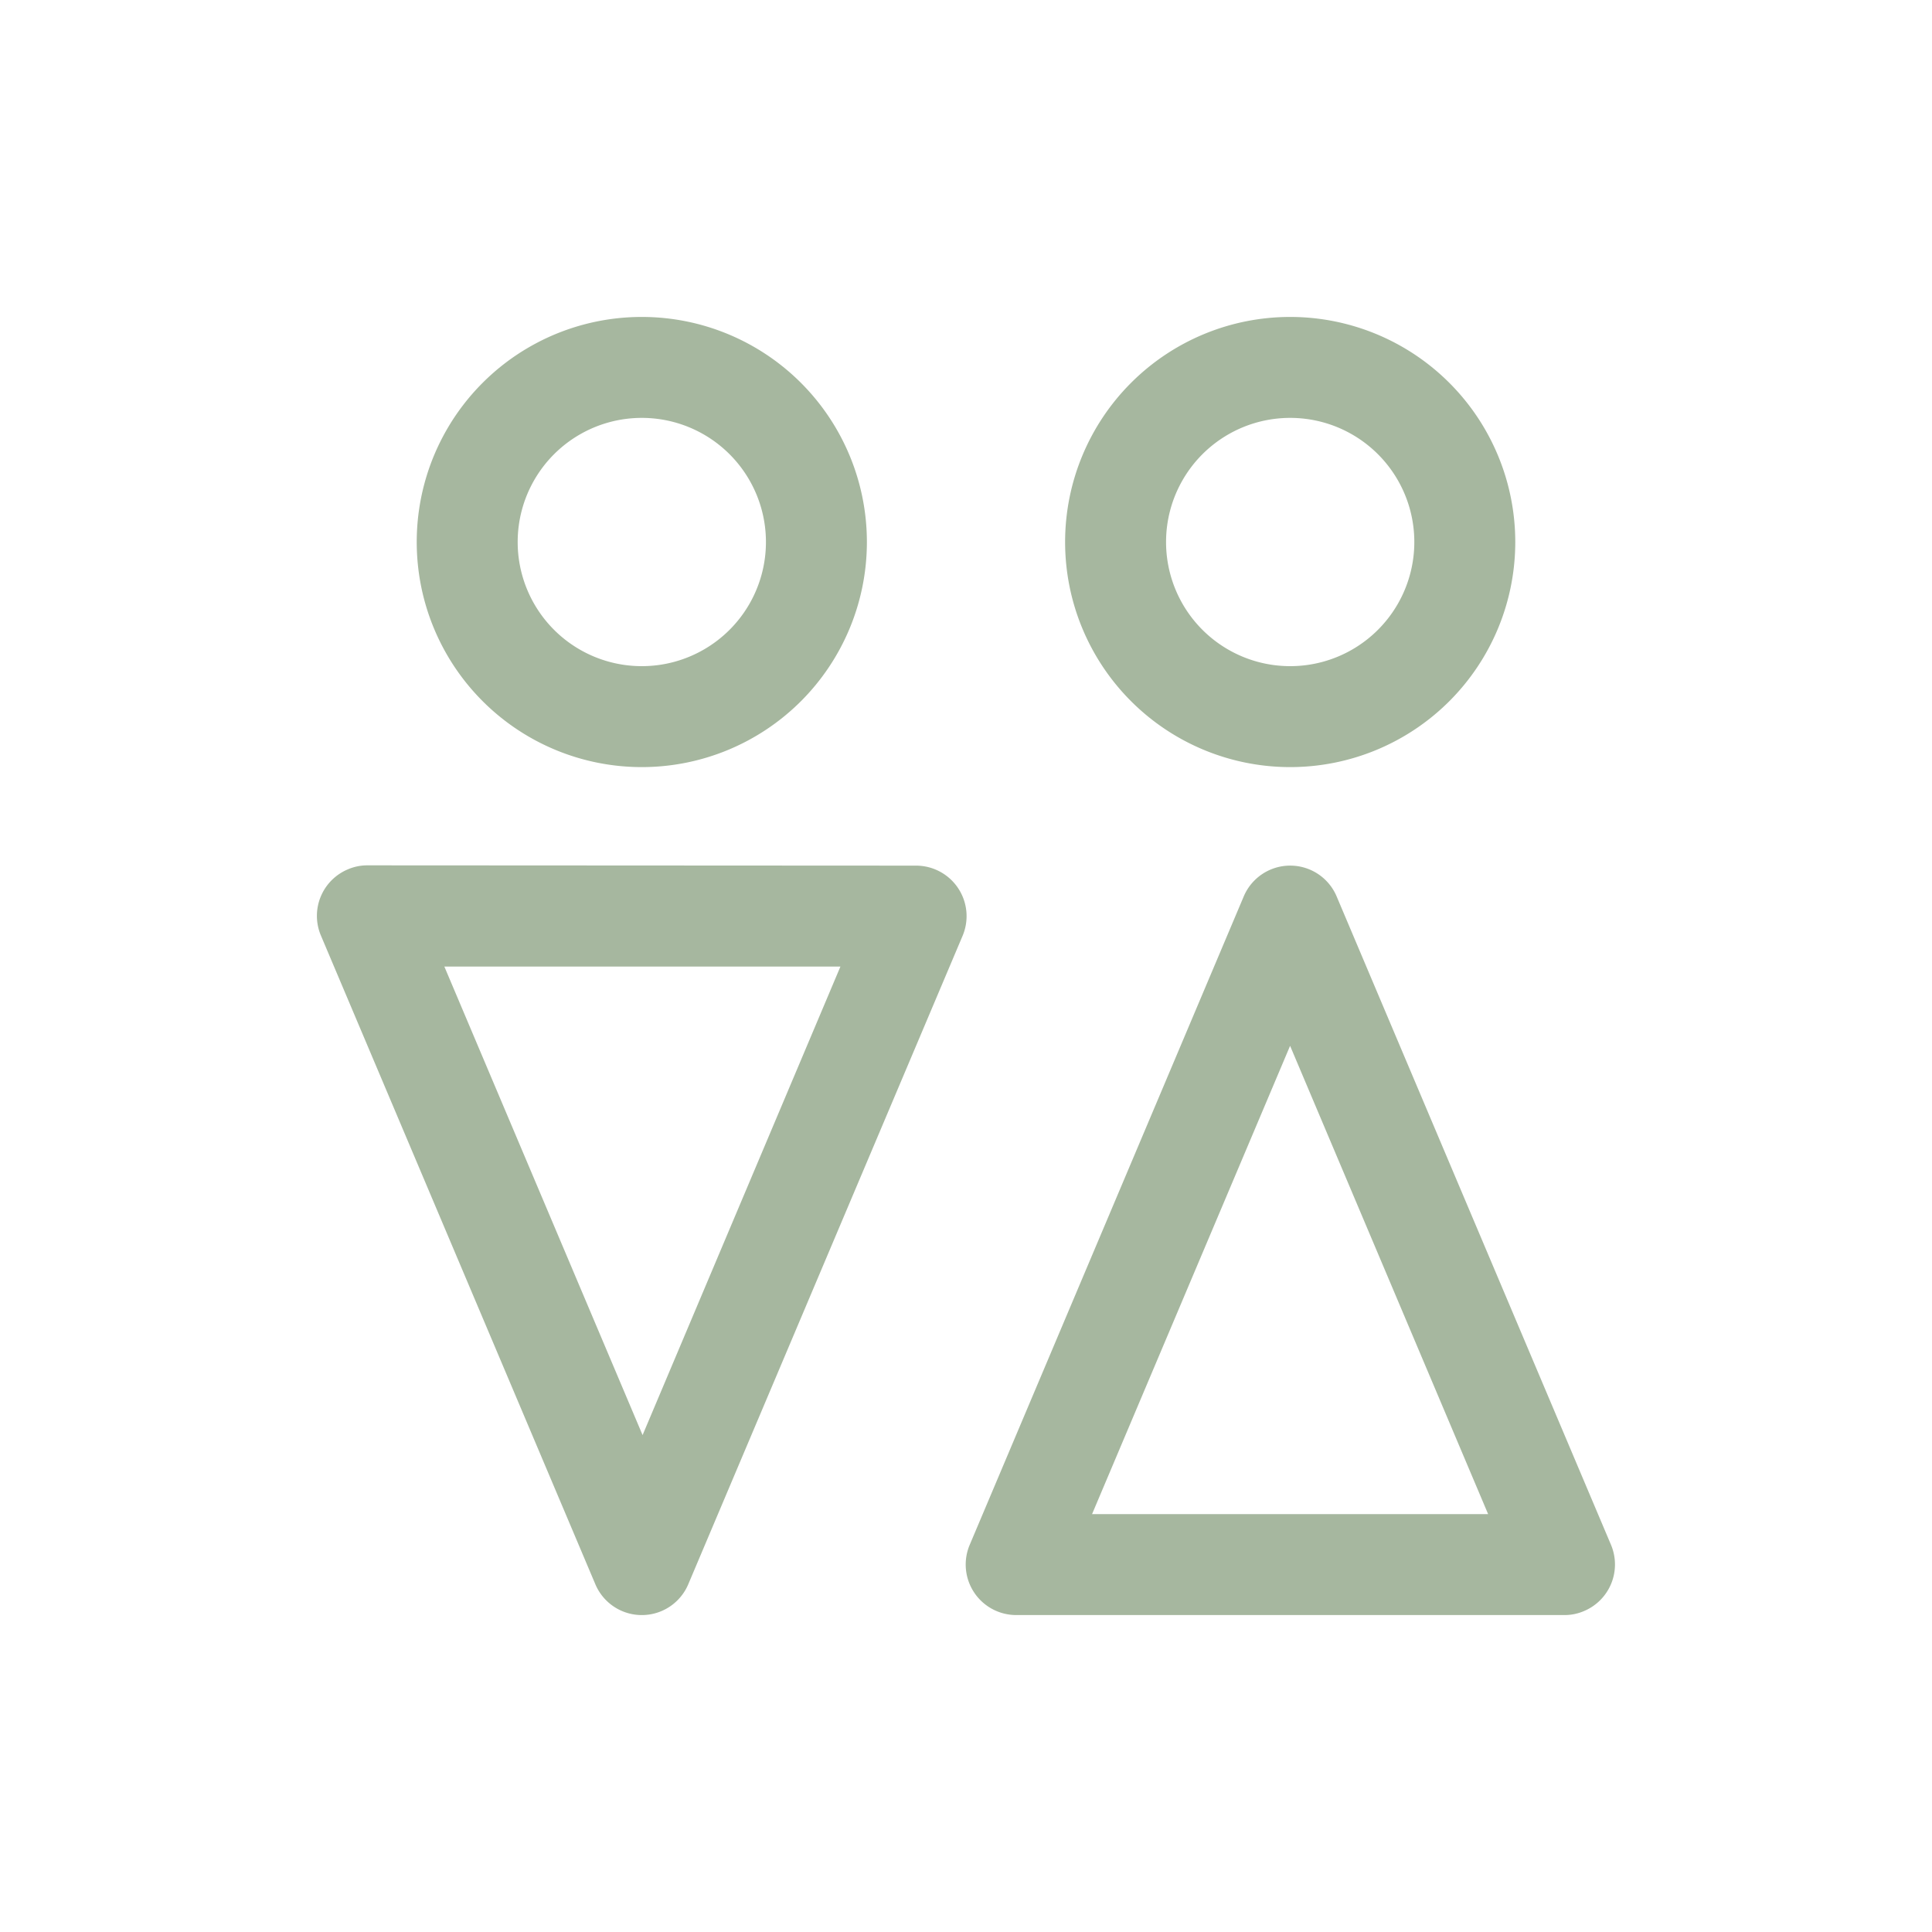
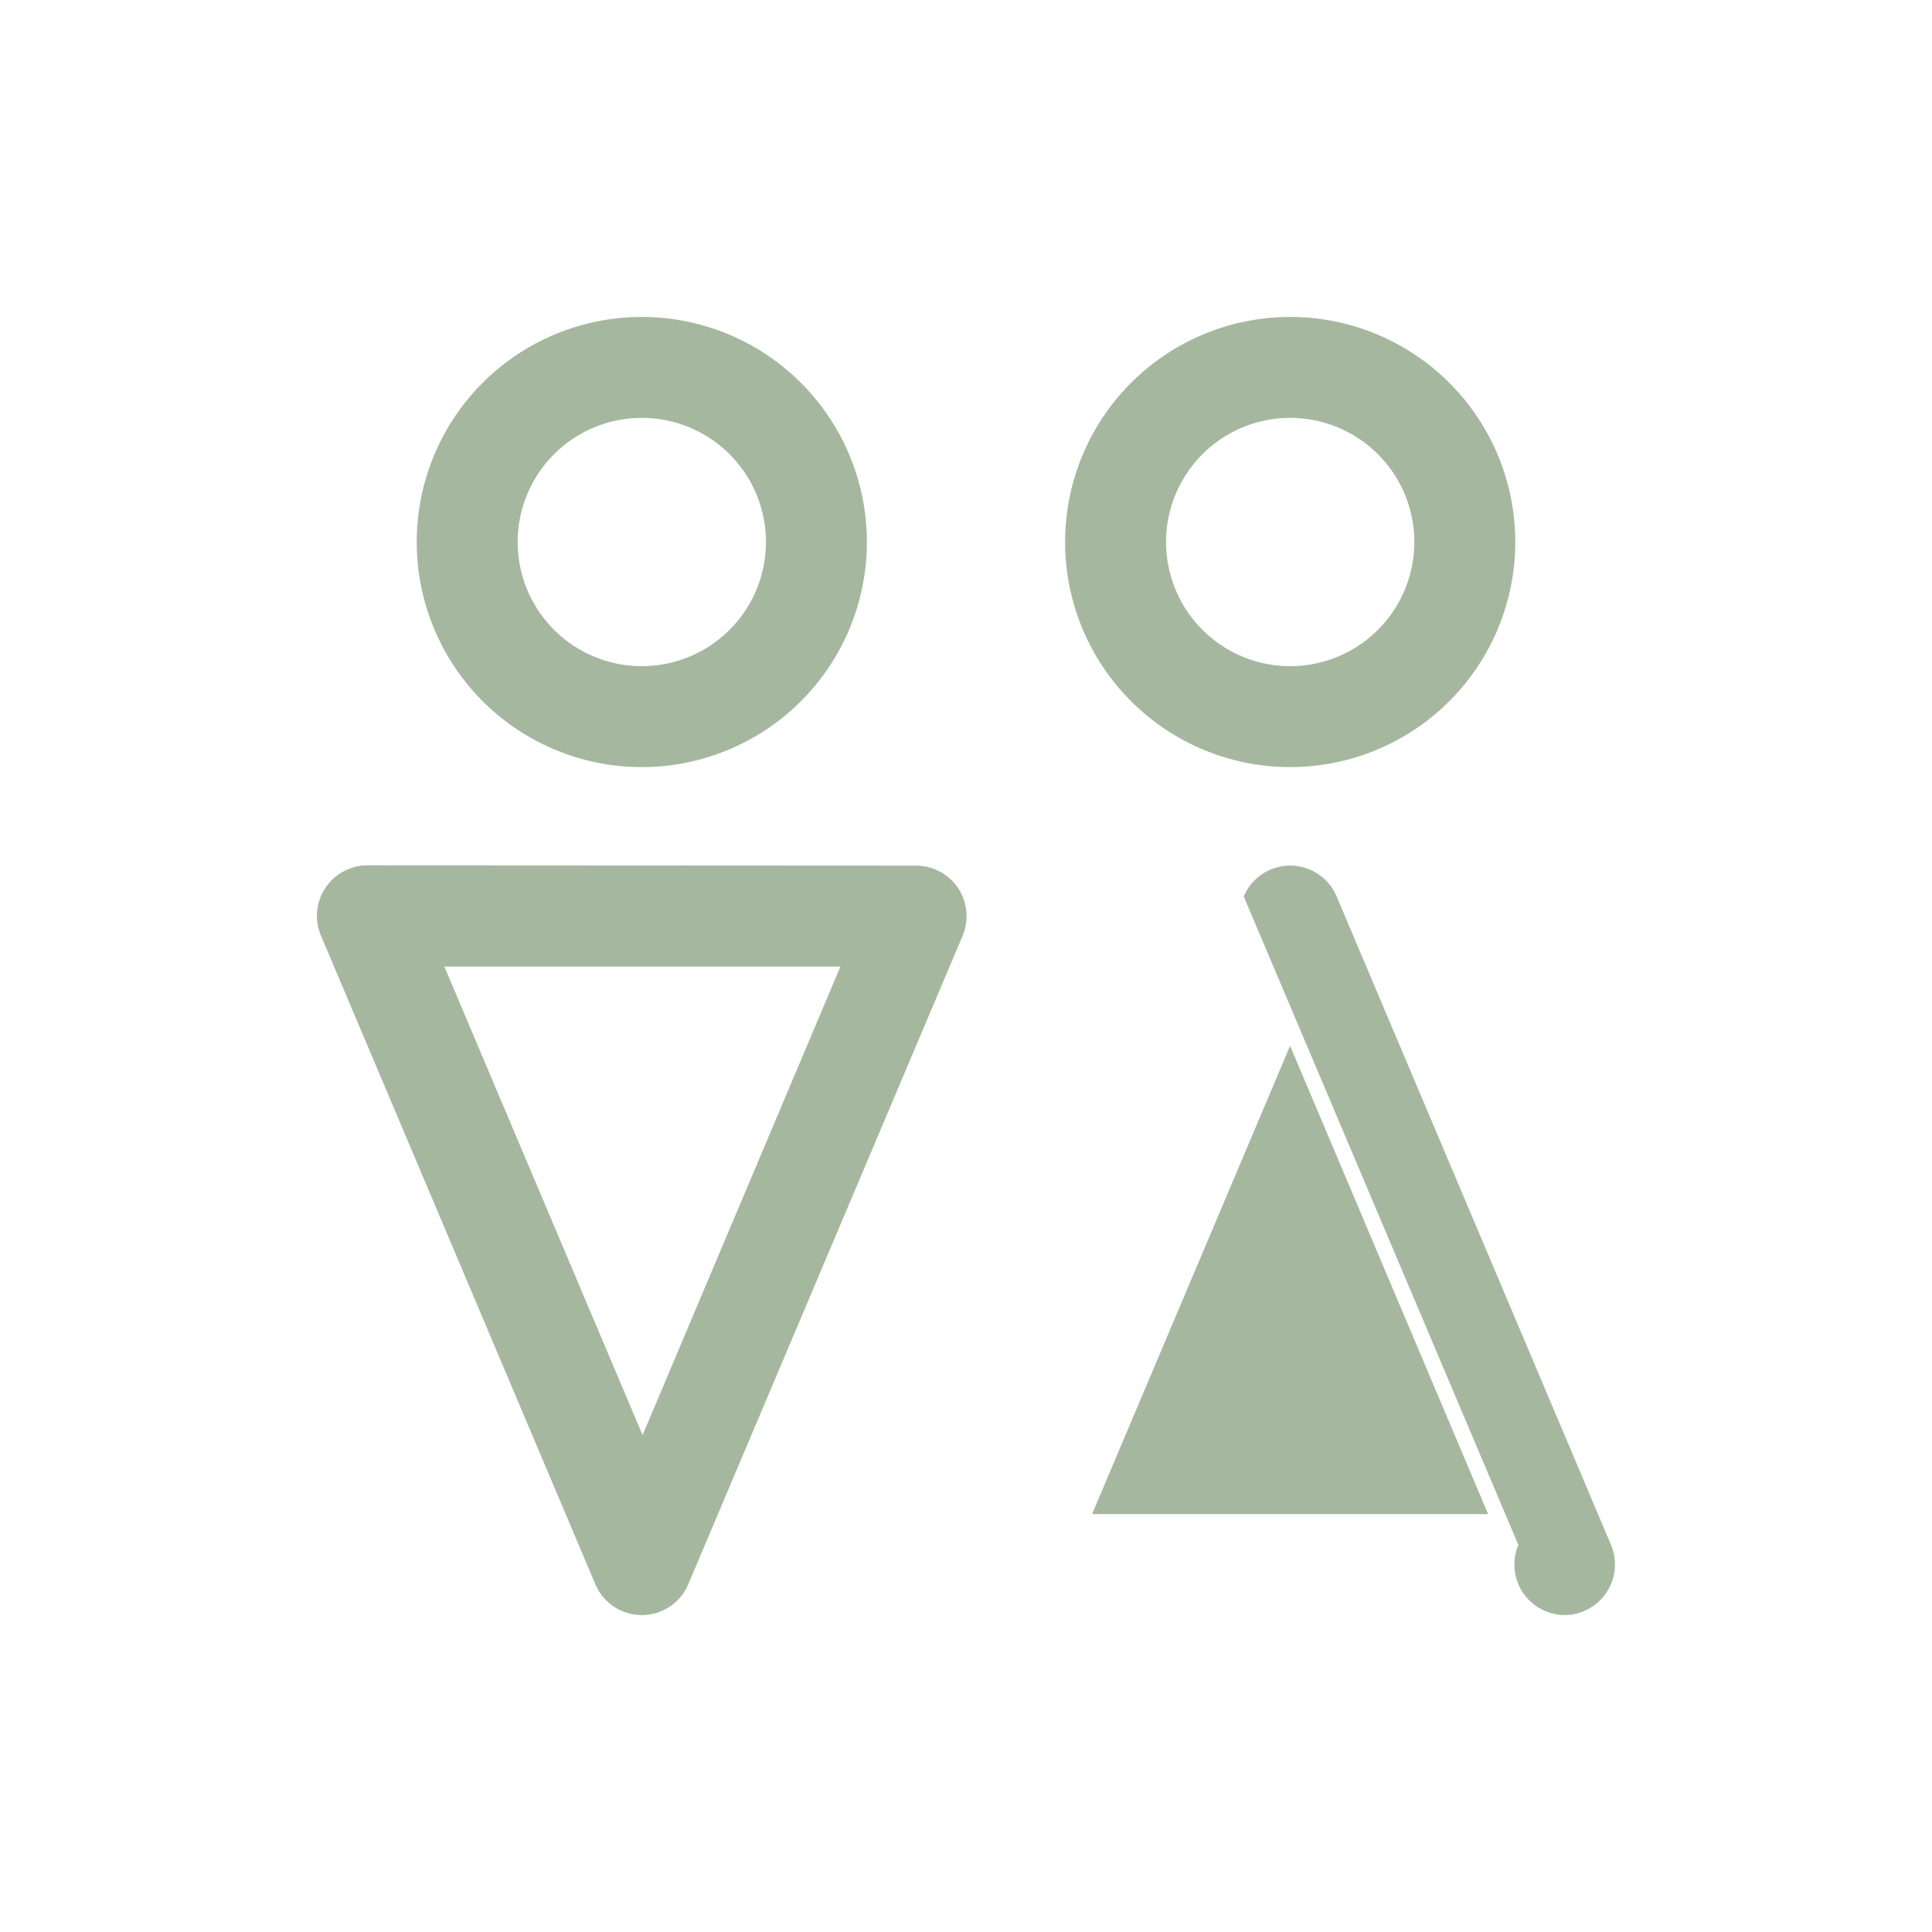
<svg xmlns="http://www.w3.org/2000/svg" data-name="Layer 1" viewBox="0 0 200 200" id="Gender">
-   <path d="M128.75 92.8a5.22 5.22 0 0 1 9.62 0l28.4 67.12a5.23 5.23 0 0 1-2.78 6.85 5.06 5.06 0 0 1-2 .42h-56.8a5.23 5.23 0 0 1-4.81-7.26Zm-33.91-3.19a5.23 5.23 0 0 1 4.81 7.26L71.25 164a5.22 5.22 0 0 1-9.62 0l-28.4-67.13A5.22 5.22 0 0 1 36 90a5.06 5.06 0 0 1 2-.42Zm38.72 18.63-20.51 48.5h41l-20.51-48.5ZM87 100.06H46l20.52 48.5L87 100.06ZM66.44 32.81a23.3 23.3 0 1 1-23.3 23.3 23.29 23.29 0 0 1 23.3-23.3Zm67.12 0a23.3 23.3 0 0 1 23.3 23.3 23.3 23.3 0 1 1-23.3-23.3ZM66.44 43.26a12.85 12.85 0 1 0 0 25.7 12.85 12.85 0 0 0 0-25.7Zm67.12 0a12.85 12.85 0 0 0 0 25.7 12.85 12.85 0 0 0 0-25.7Z" fill="#a6b79f" class="color000000 svgShape" />
+   <path d="M128.75 92.8a5.22 5.22 0 0 1 9.62 0l28.4 67.12a5.23 5.23 0 0 1-2.78 6.85 5.06 5.06 0 0 1-2 .42a5.23 5.23 0 0 1-4.81-7.26Zm-33.91-3.19a5.23 5.23 0 0 1 4.81 7.26L71.25 164a5.22 5.22 0 0 1-9.62 0l-28.4-67.13A5.22 5.22 0 0 1 36 90a5.06 5.06 0 0 1 2-.42Zm38.72 18.63-20.51 48.5h41l-20.51-48.5ZM87 100.06H46l20.52 48.5L87 100.06ZM66.44 32.81a23.3 23.3 0 1 1-23.3 23.3 23.29 23.29 0 0 1 23.3-23.3Zm67.12 0a23.3 23.3 0 0 1 23.3 23.3 23.3 23.3 0 1 1-23.3-23.3ZM66.44 43.26a12.85 12.85 0 1 0 0 25.7 12.85 12.85 0 0 0 0-25.7Zm67.12 0a12.85 12.85 0 0 0 0 25.7 12.85 12.85 0 0 0 0-25.7Z" fill="#a6b79f" class="color000000 svgShape" />
</svg>